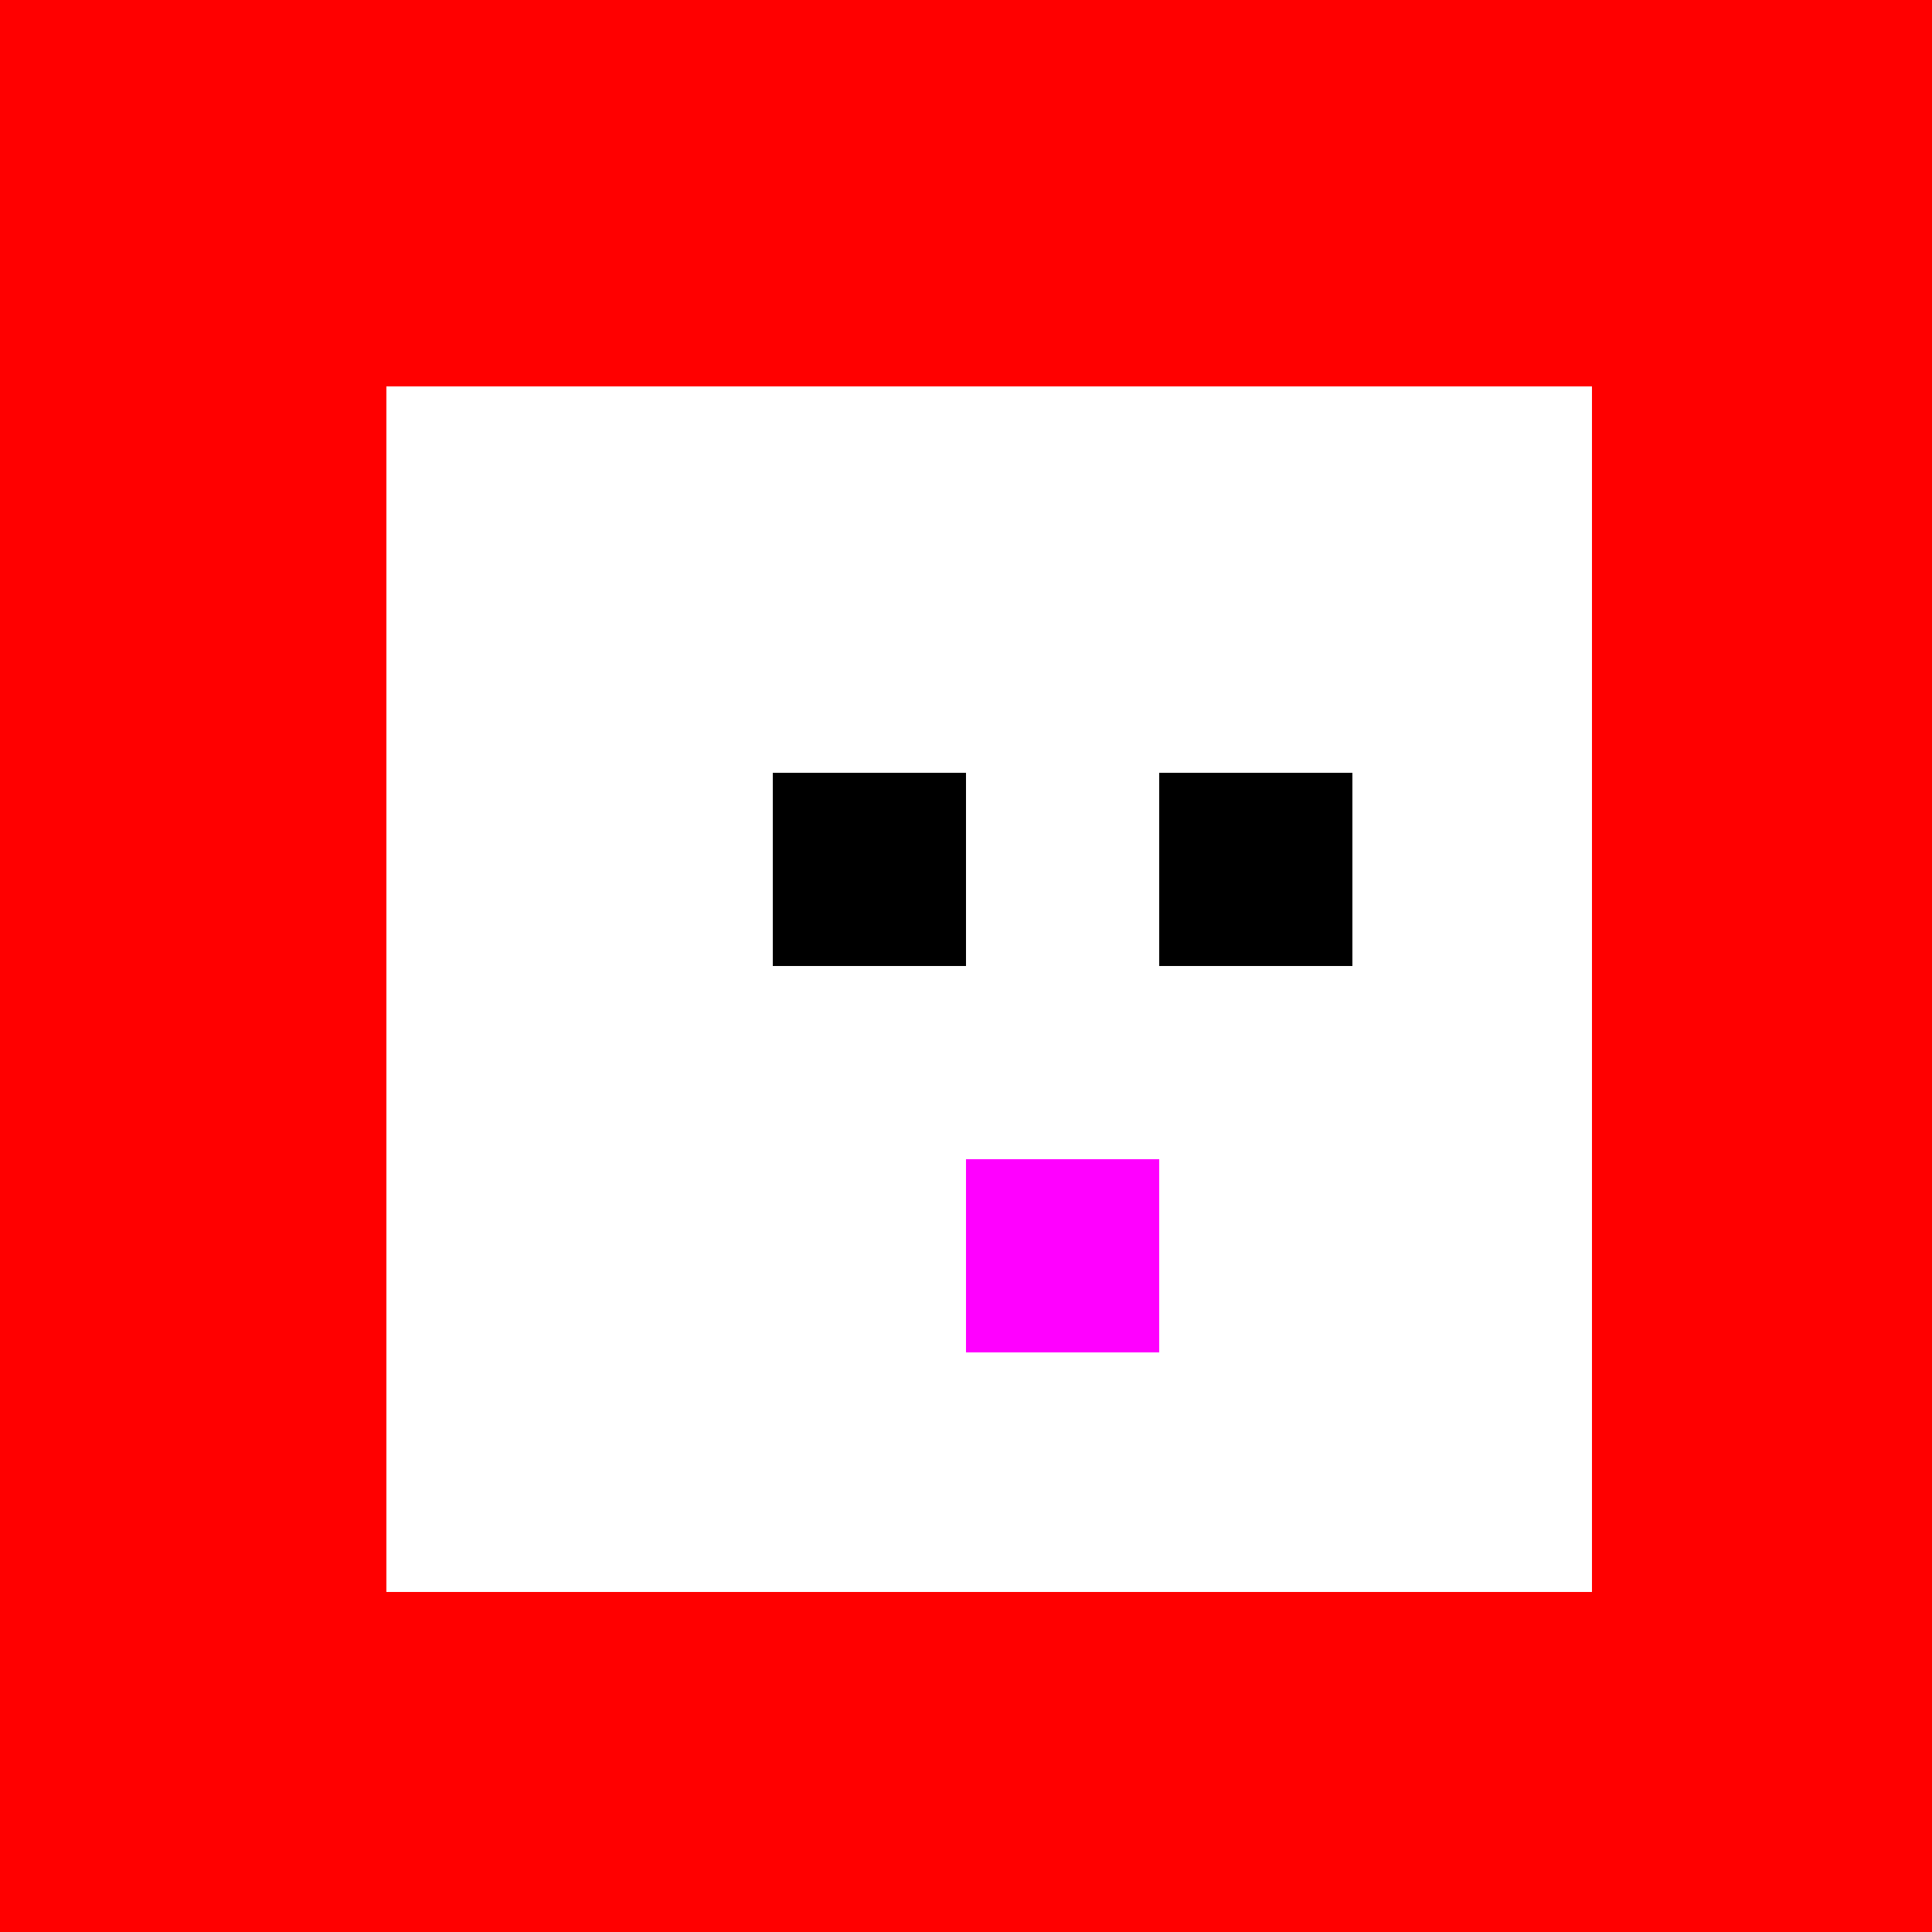
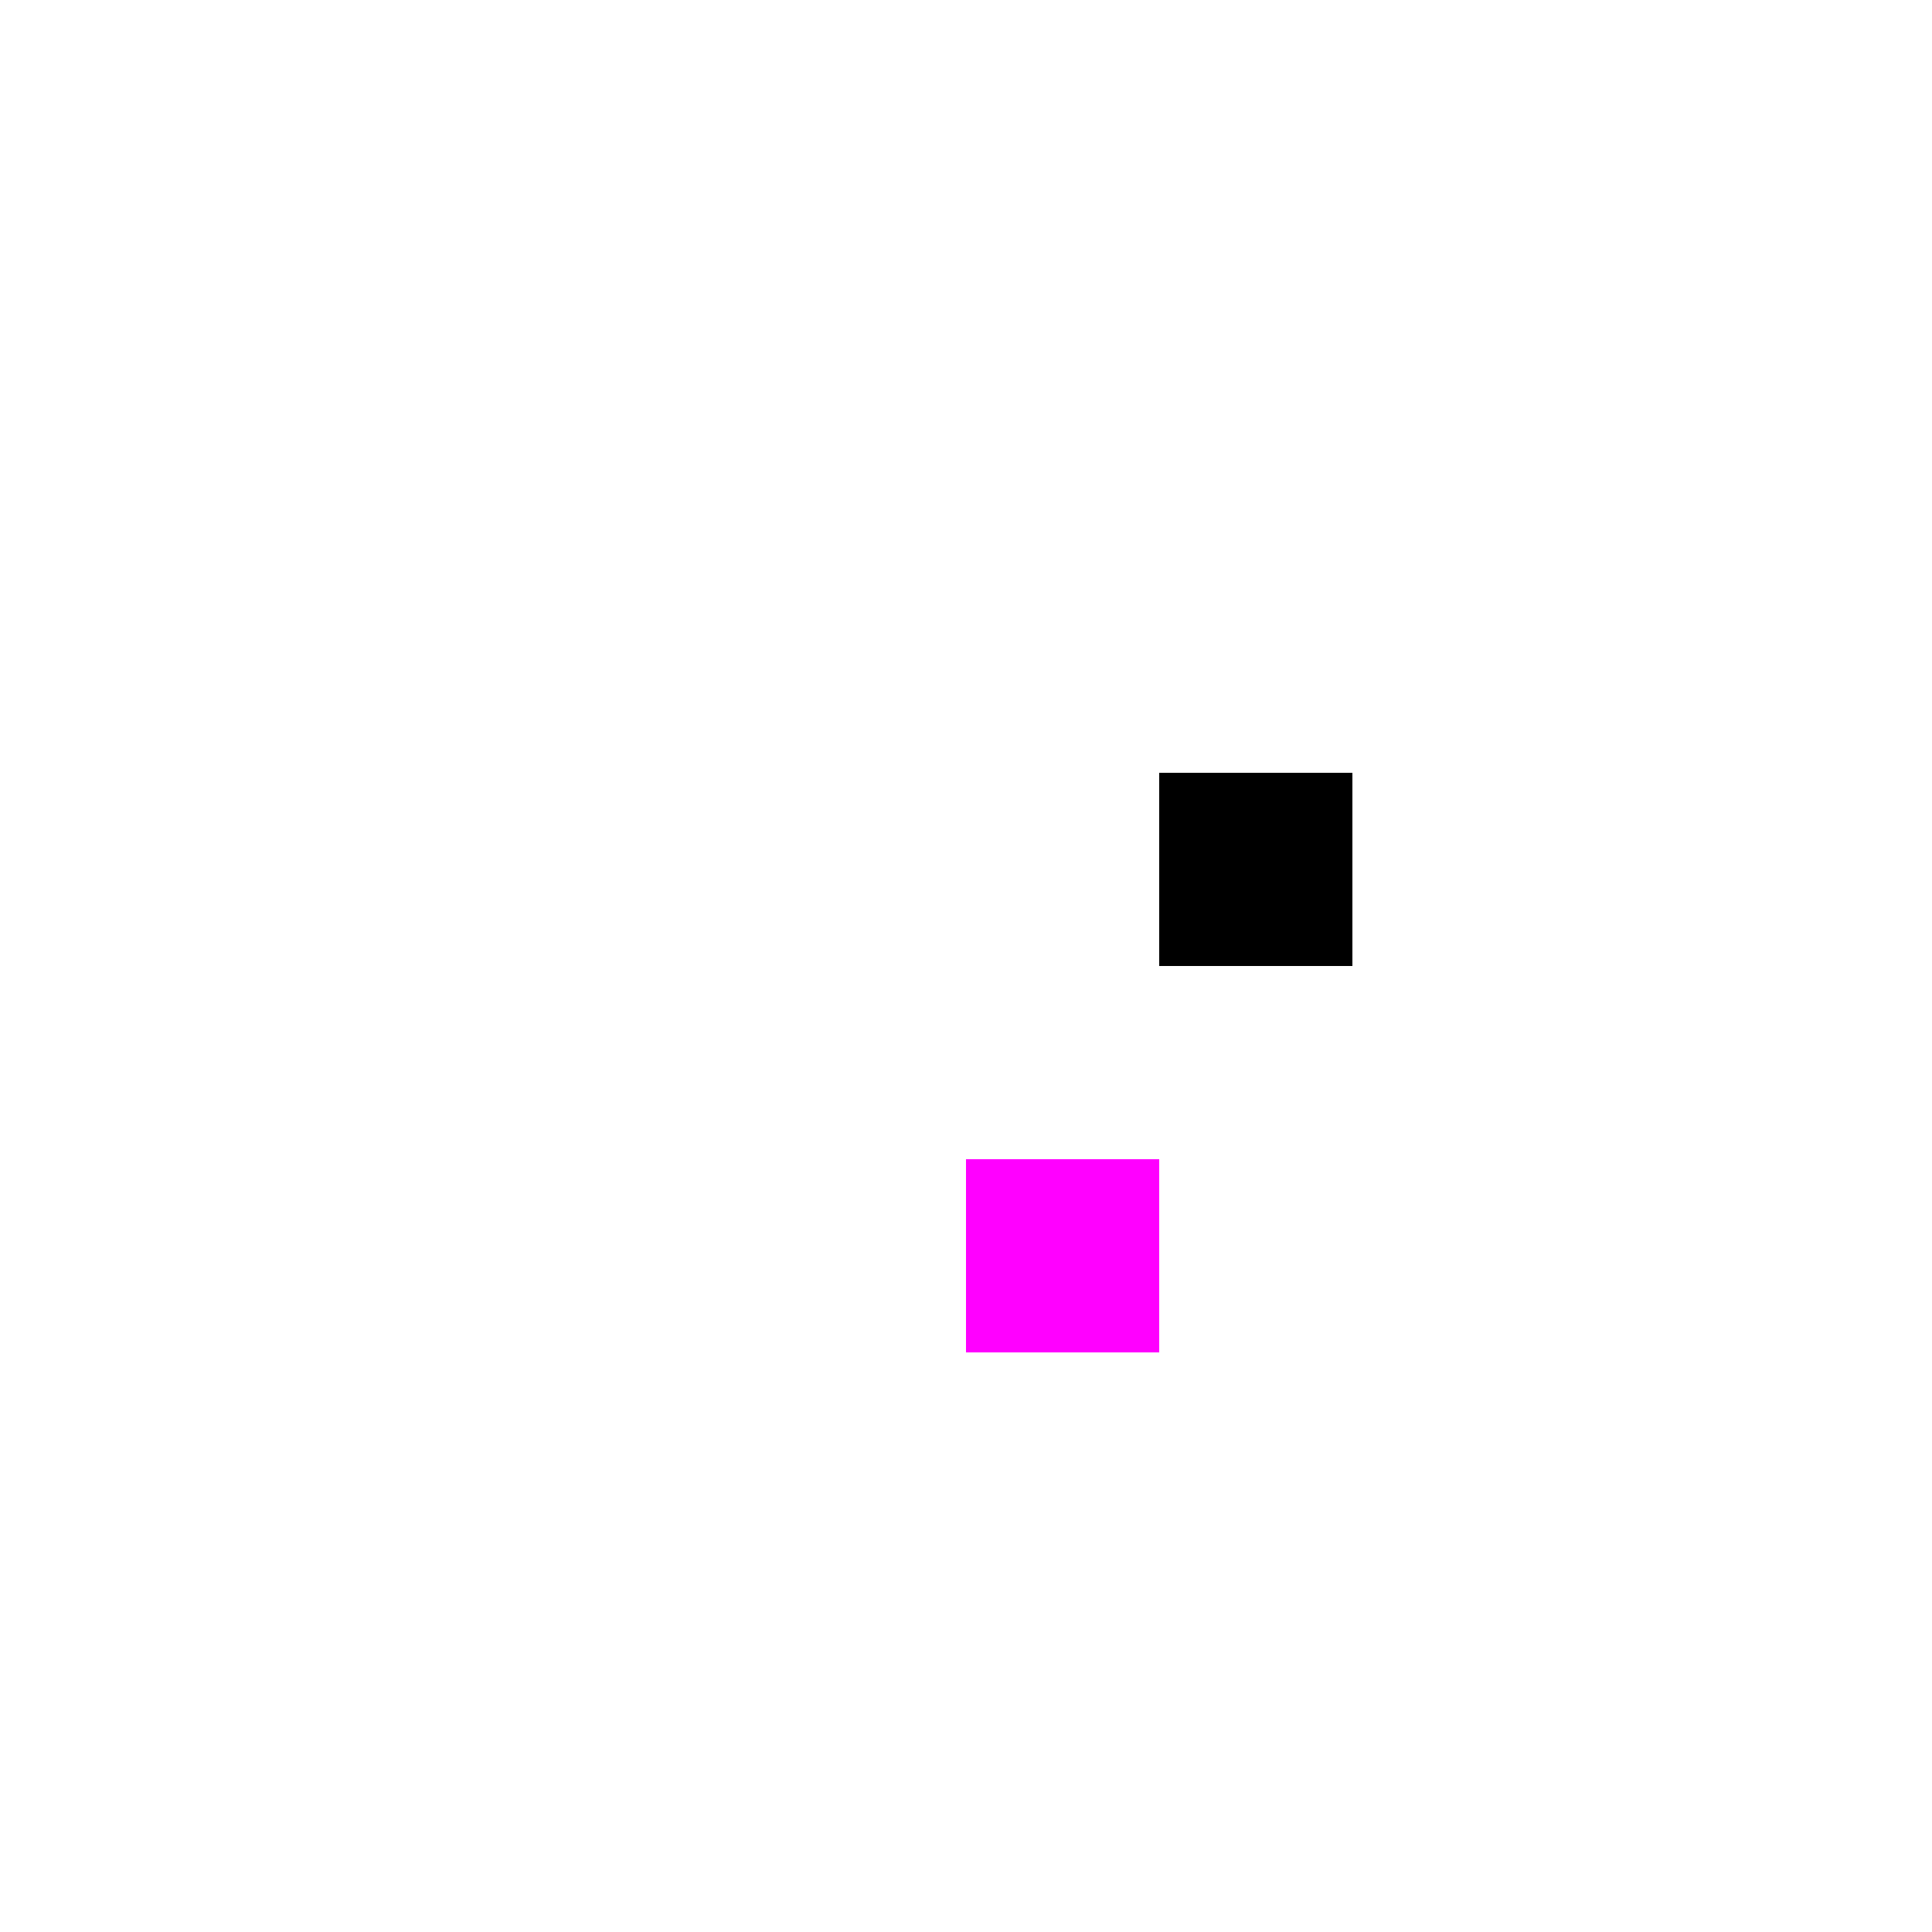
<svg xmlns="http://www.w3.org/2000/svg" width="500" height="500">
  <defs />
  <g>
-     <rect fill="#FF0000" stroke="none" x="0" y="0" width="512" height="512" />
    <rect fill="#FFFFFF" stroke="none" x="100" y="100" width="312" height="312" />
-     <rect fill="#000000" stroke="none" x="200" y="200" width="50" height="50" />
    <rect fill="#000000" stroke="none" x="300" y="200" width="50" height="50" />
    <rect fill="#FF00FF" stroke="none" x="250" y="300" width="50" height="50" />
    <rect fill="#FFFF00" stroke="none" x="510" y="0" width="2" height="512" />
  </g>
</svg>